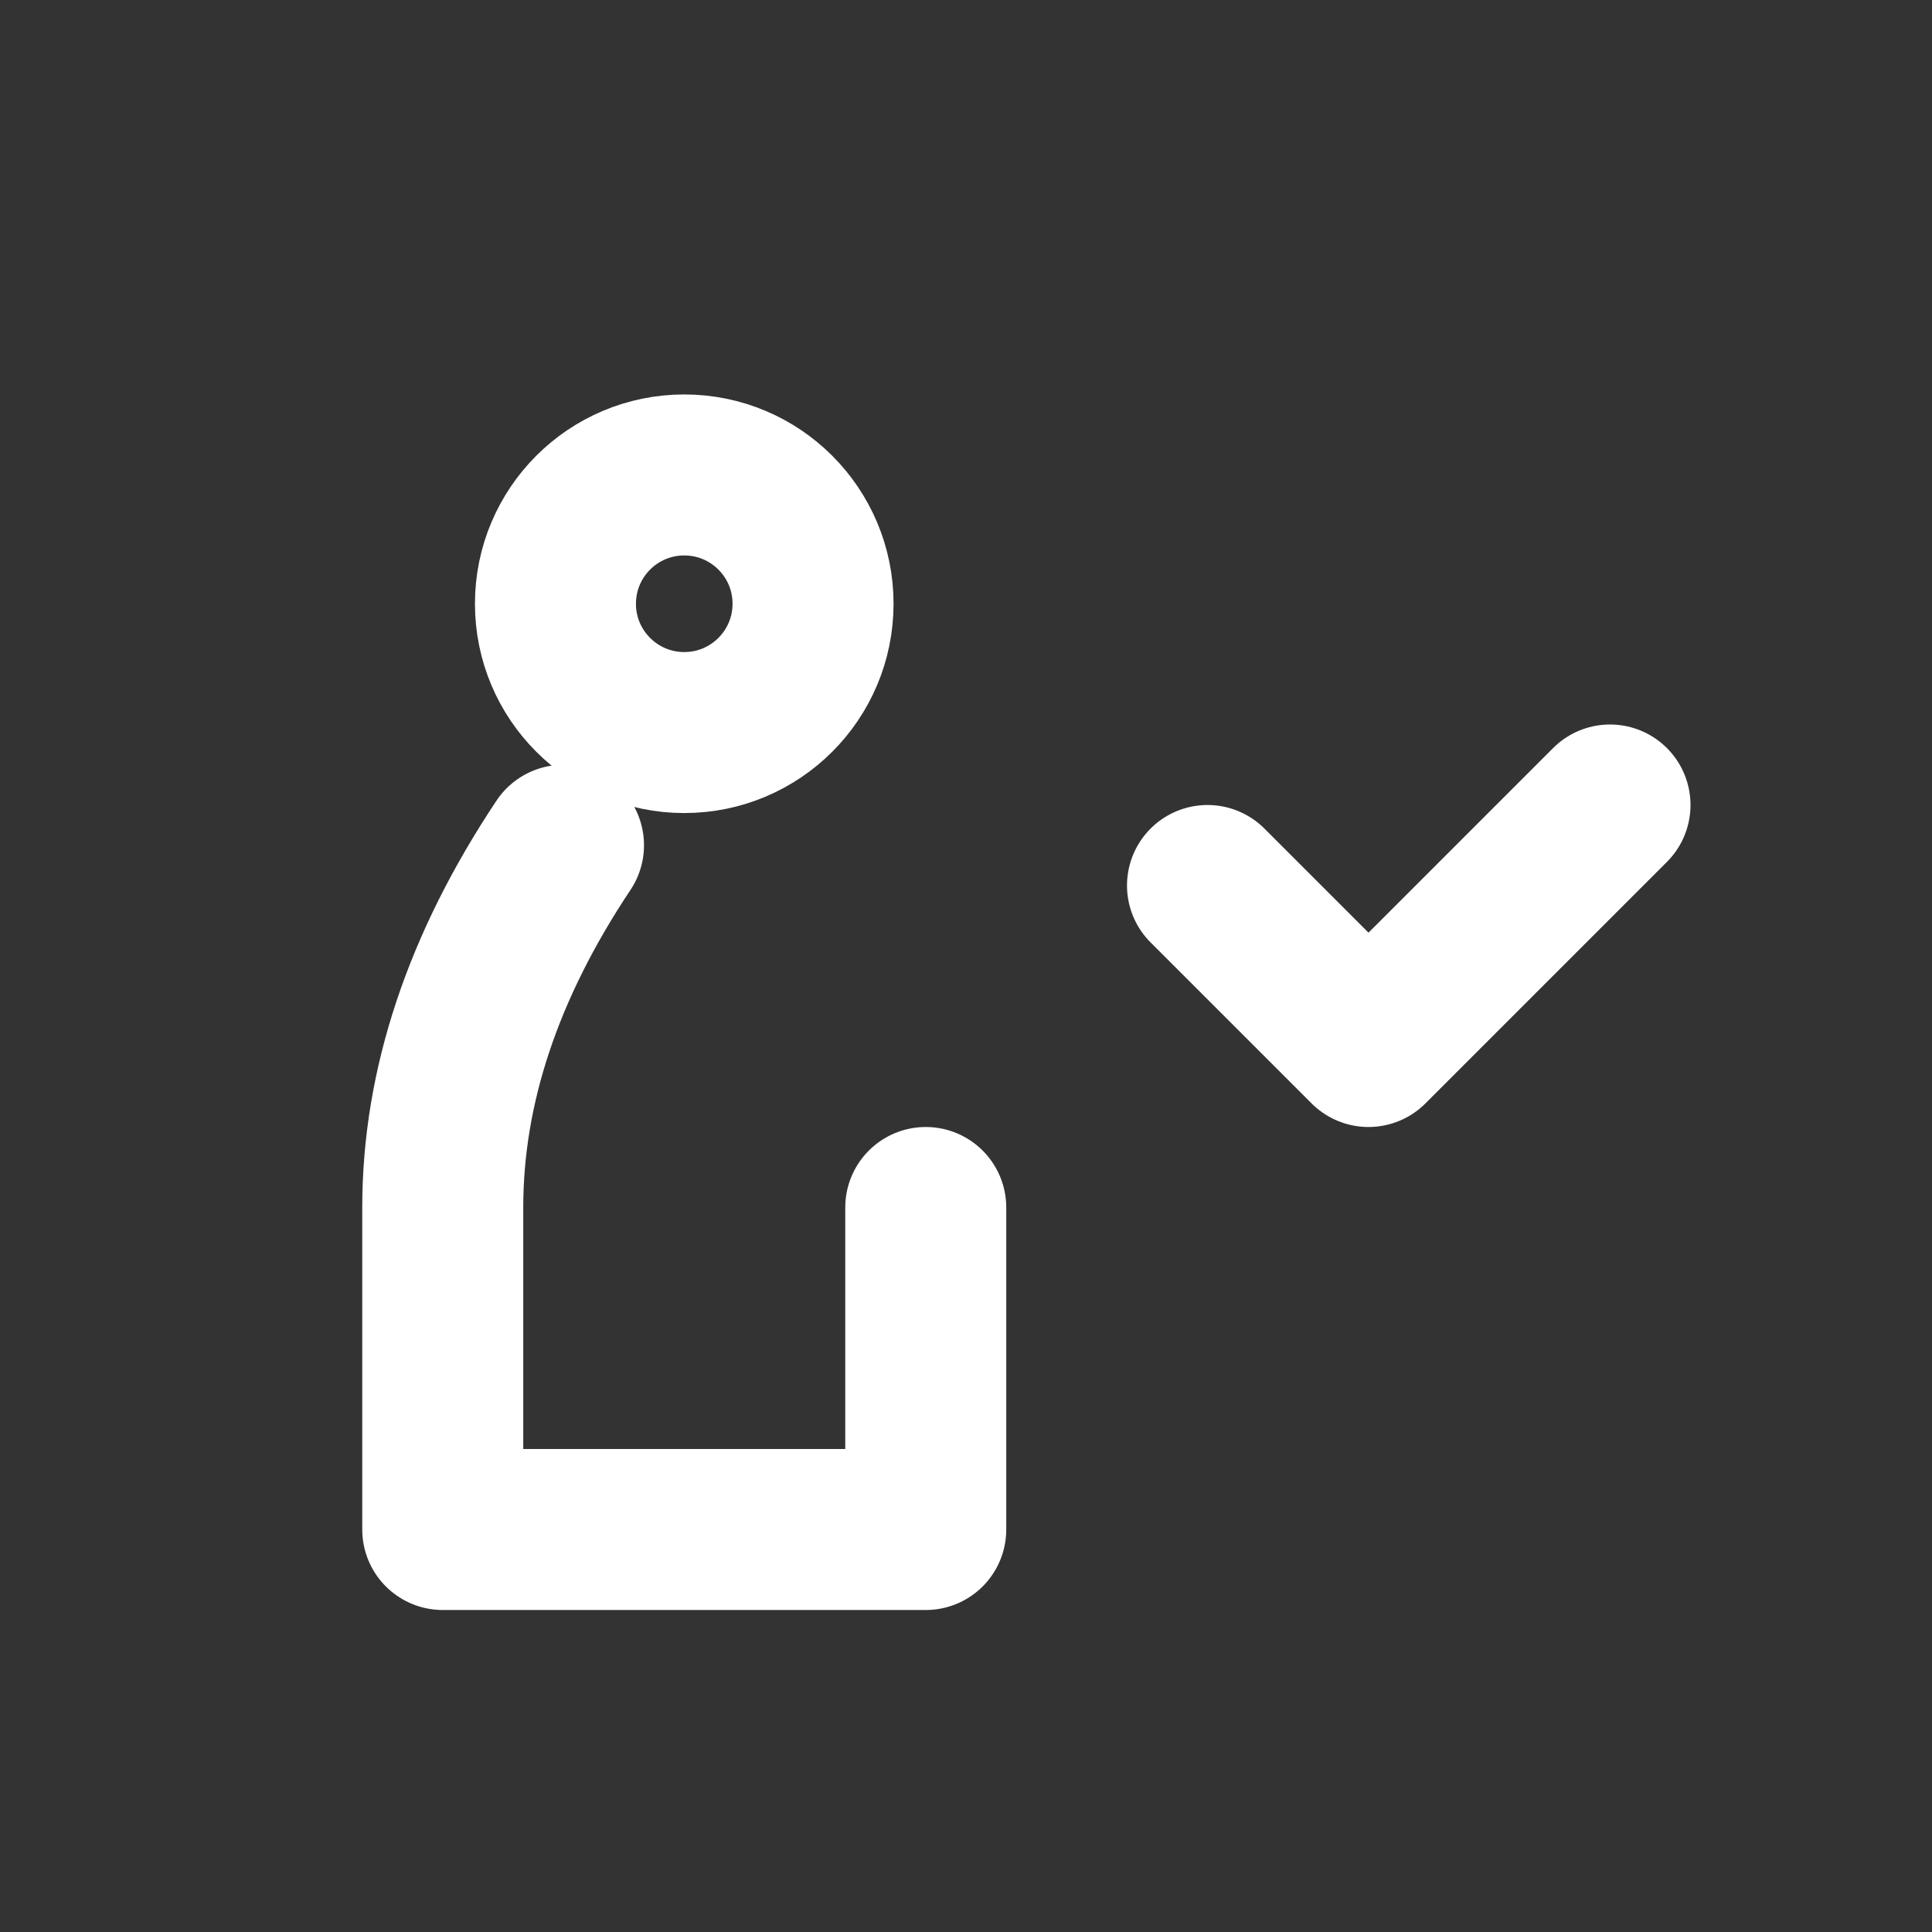
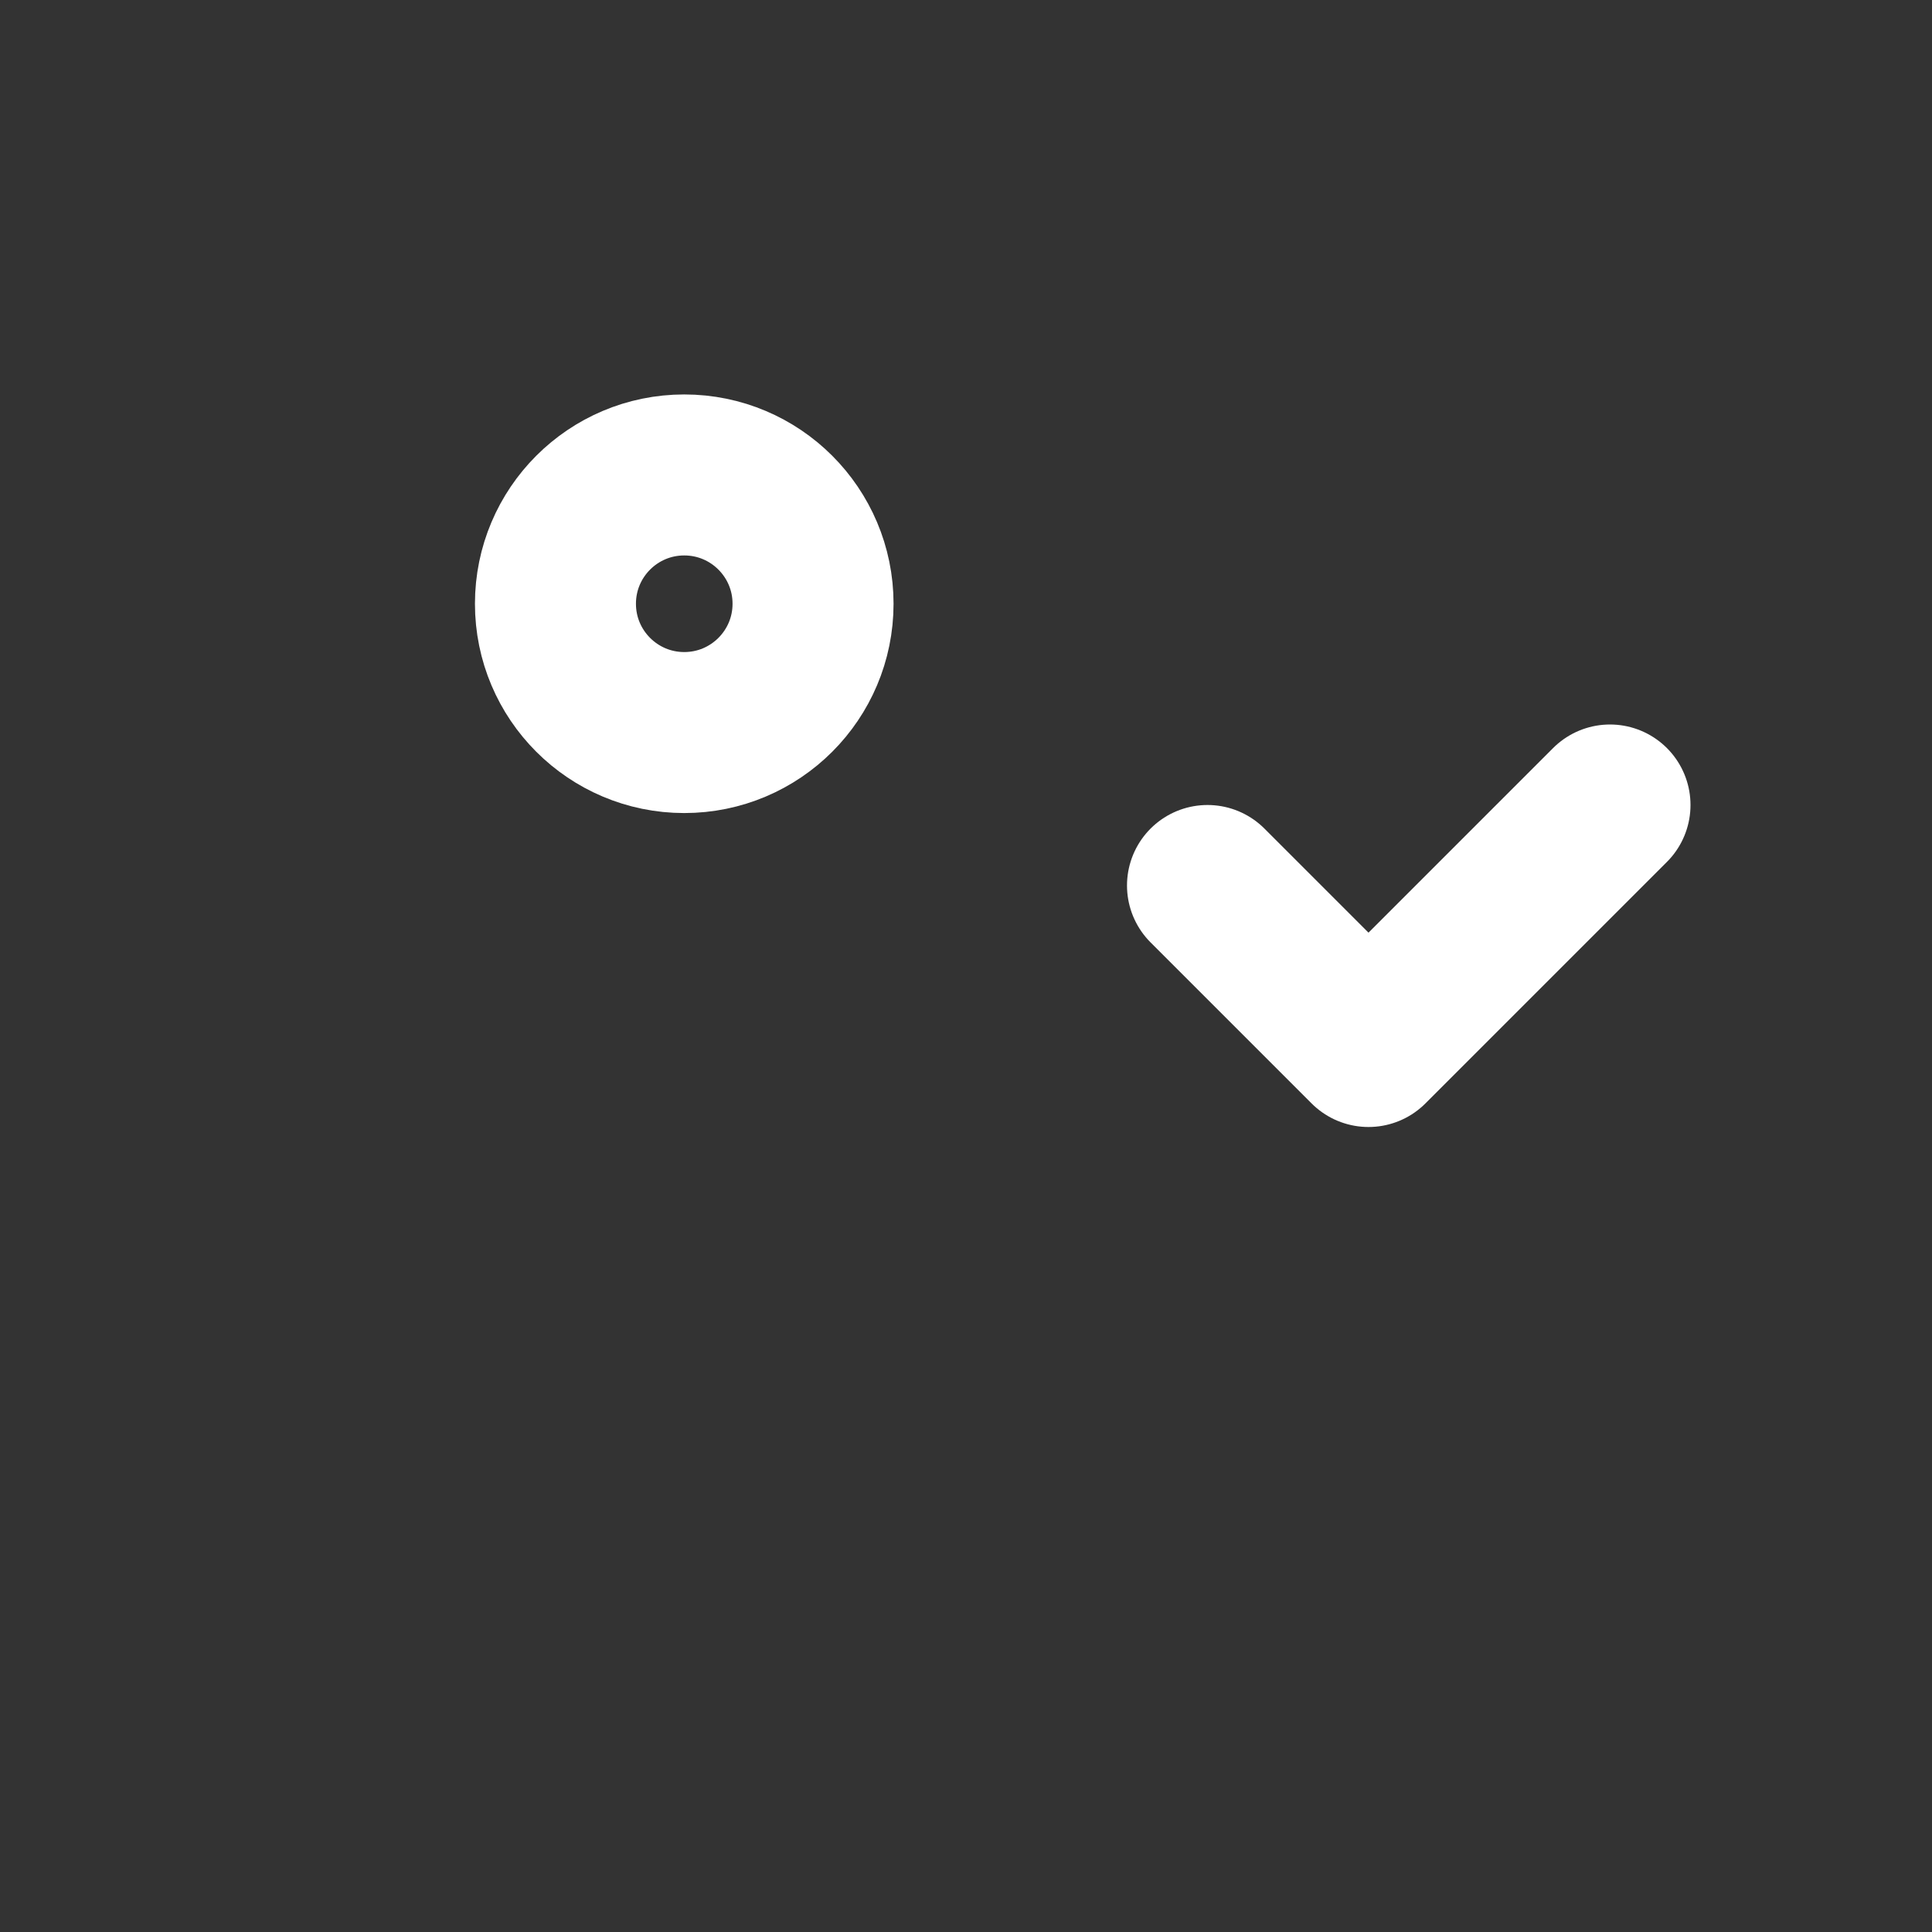
<svg xmlns="http://www.w3.org/2000/svg" width="30" height="30" viewBox="0 0 24 24" fill="none" stroke="white" stroke-width="2" stroke-linecap="round" stroke-linejoin="round">
  <rect x="0" y="0" width="24" height="24" fill="#333333" stroke="none" />
  <circle cx="8.5" cy="7.5" r="1.6" />
-   <path d="M7 10.5c-1 1.5-1.5 3-1.5 4.5V19h6v-4" />
  <path d="M15 11l2 2 3-3" />
</svg>